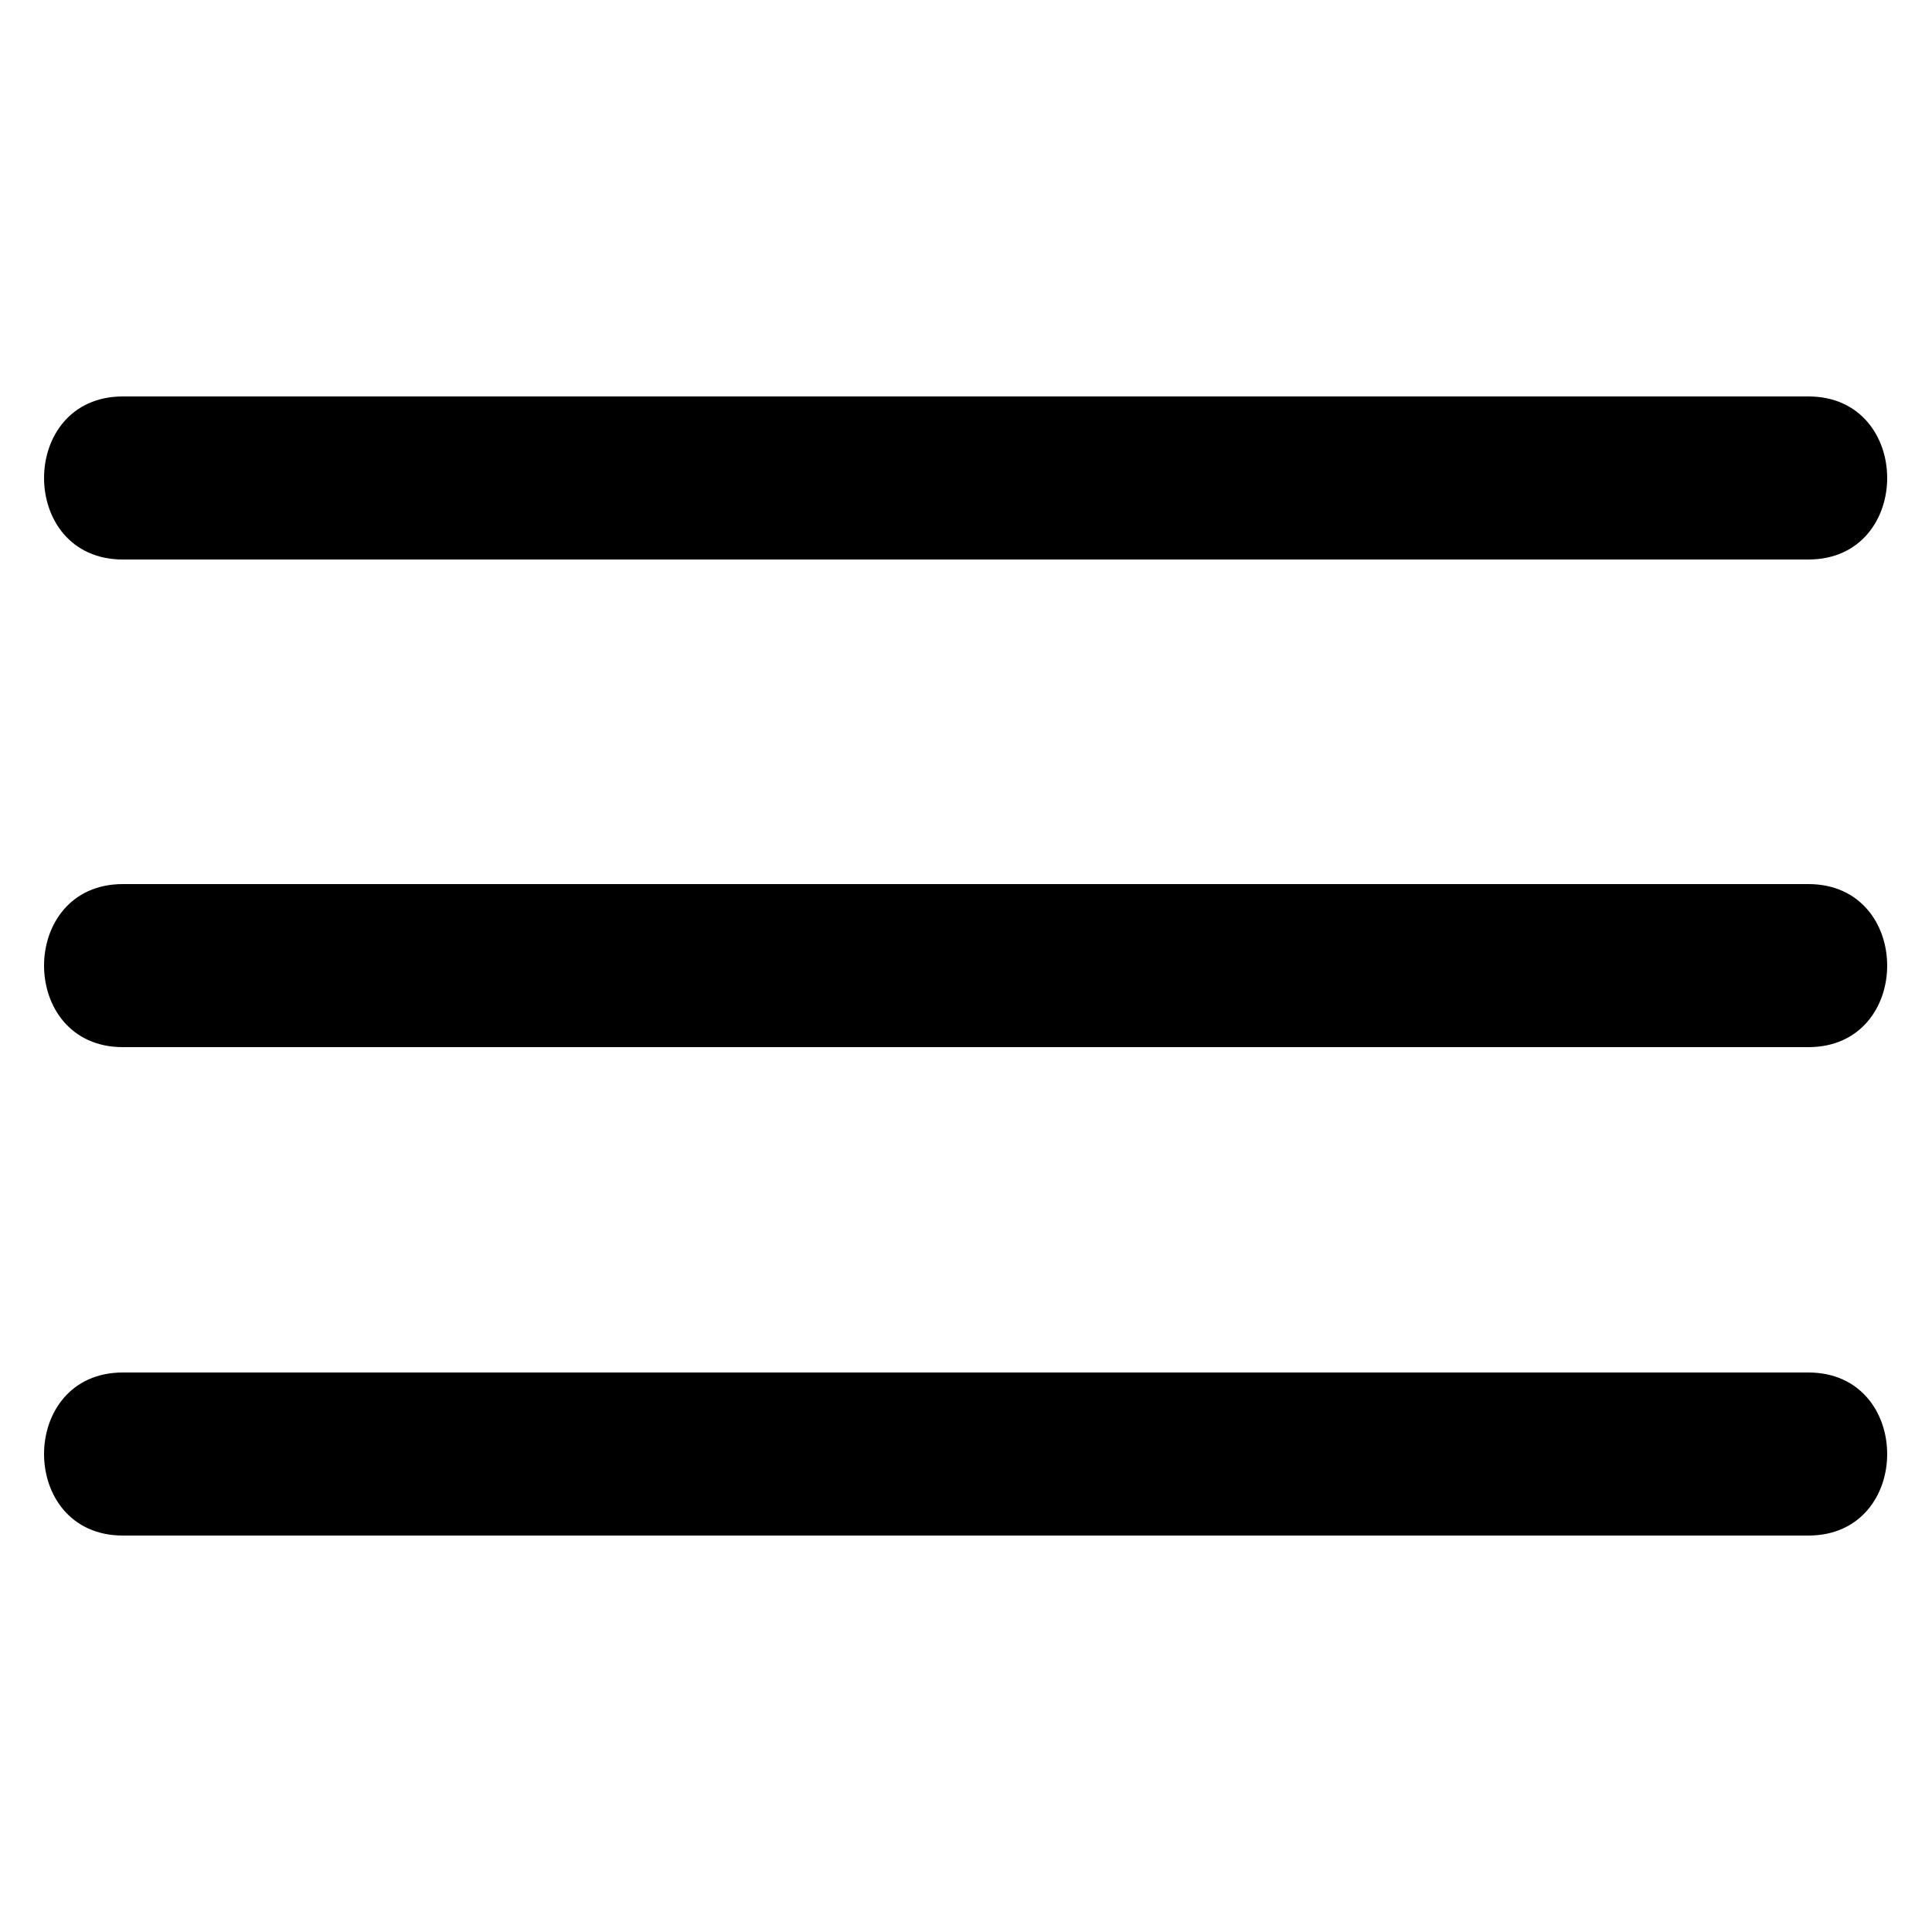
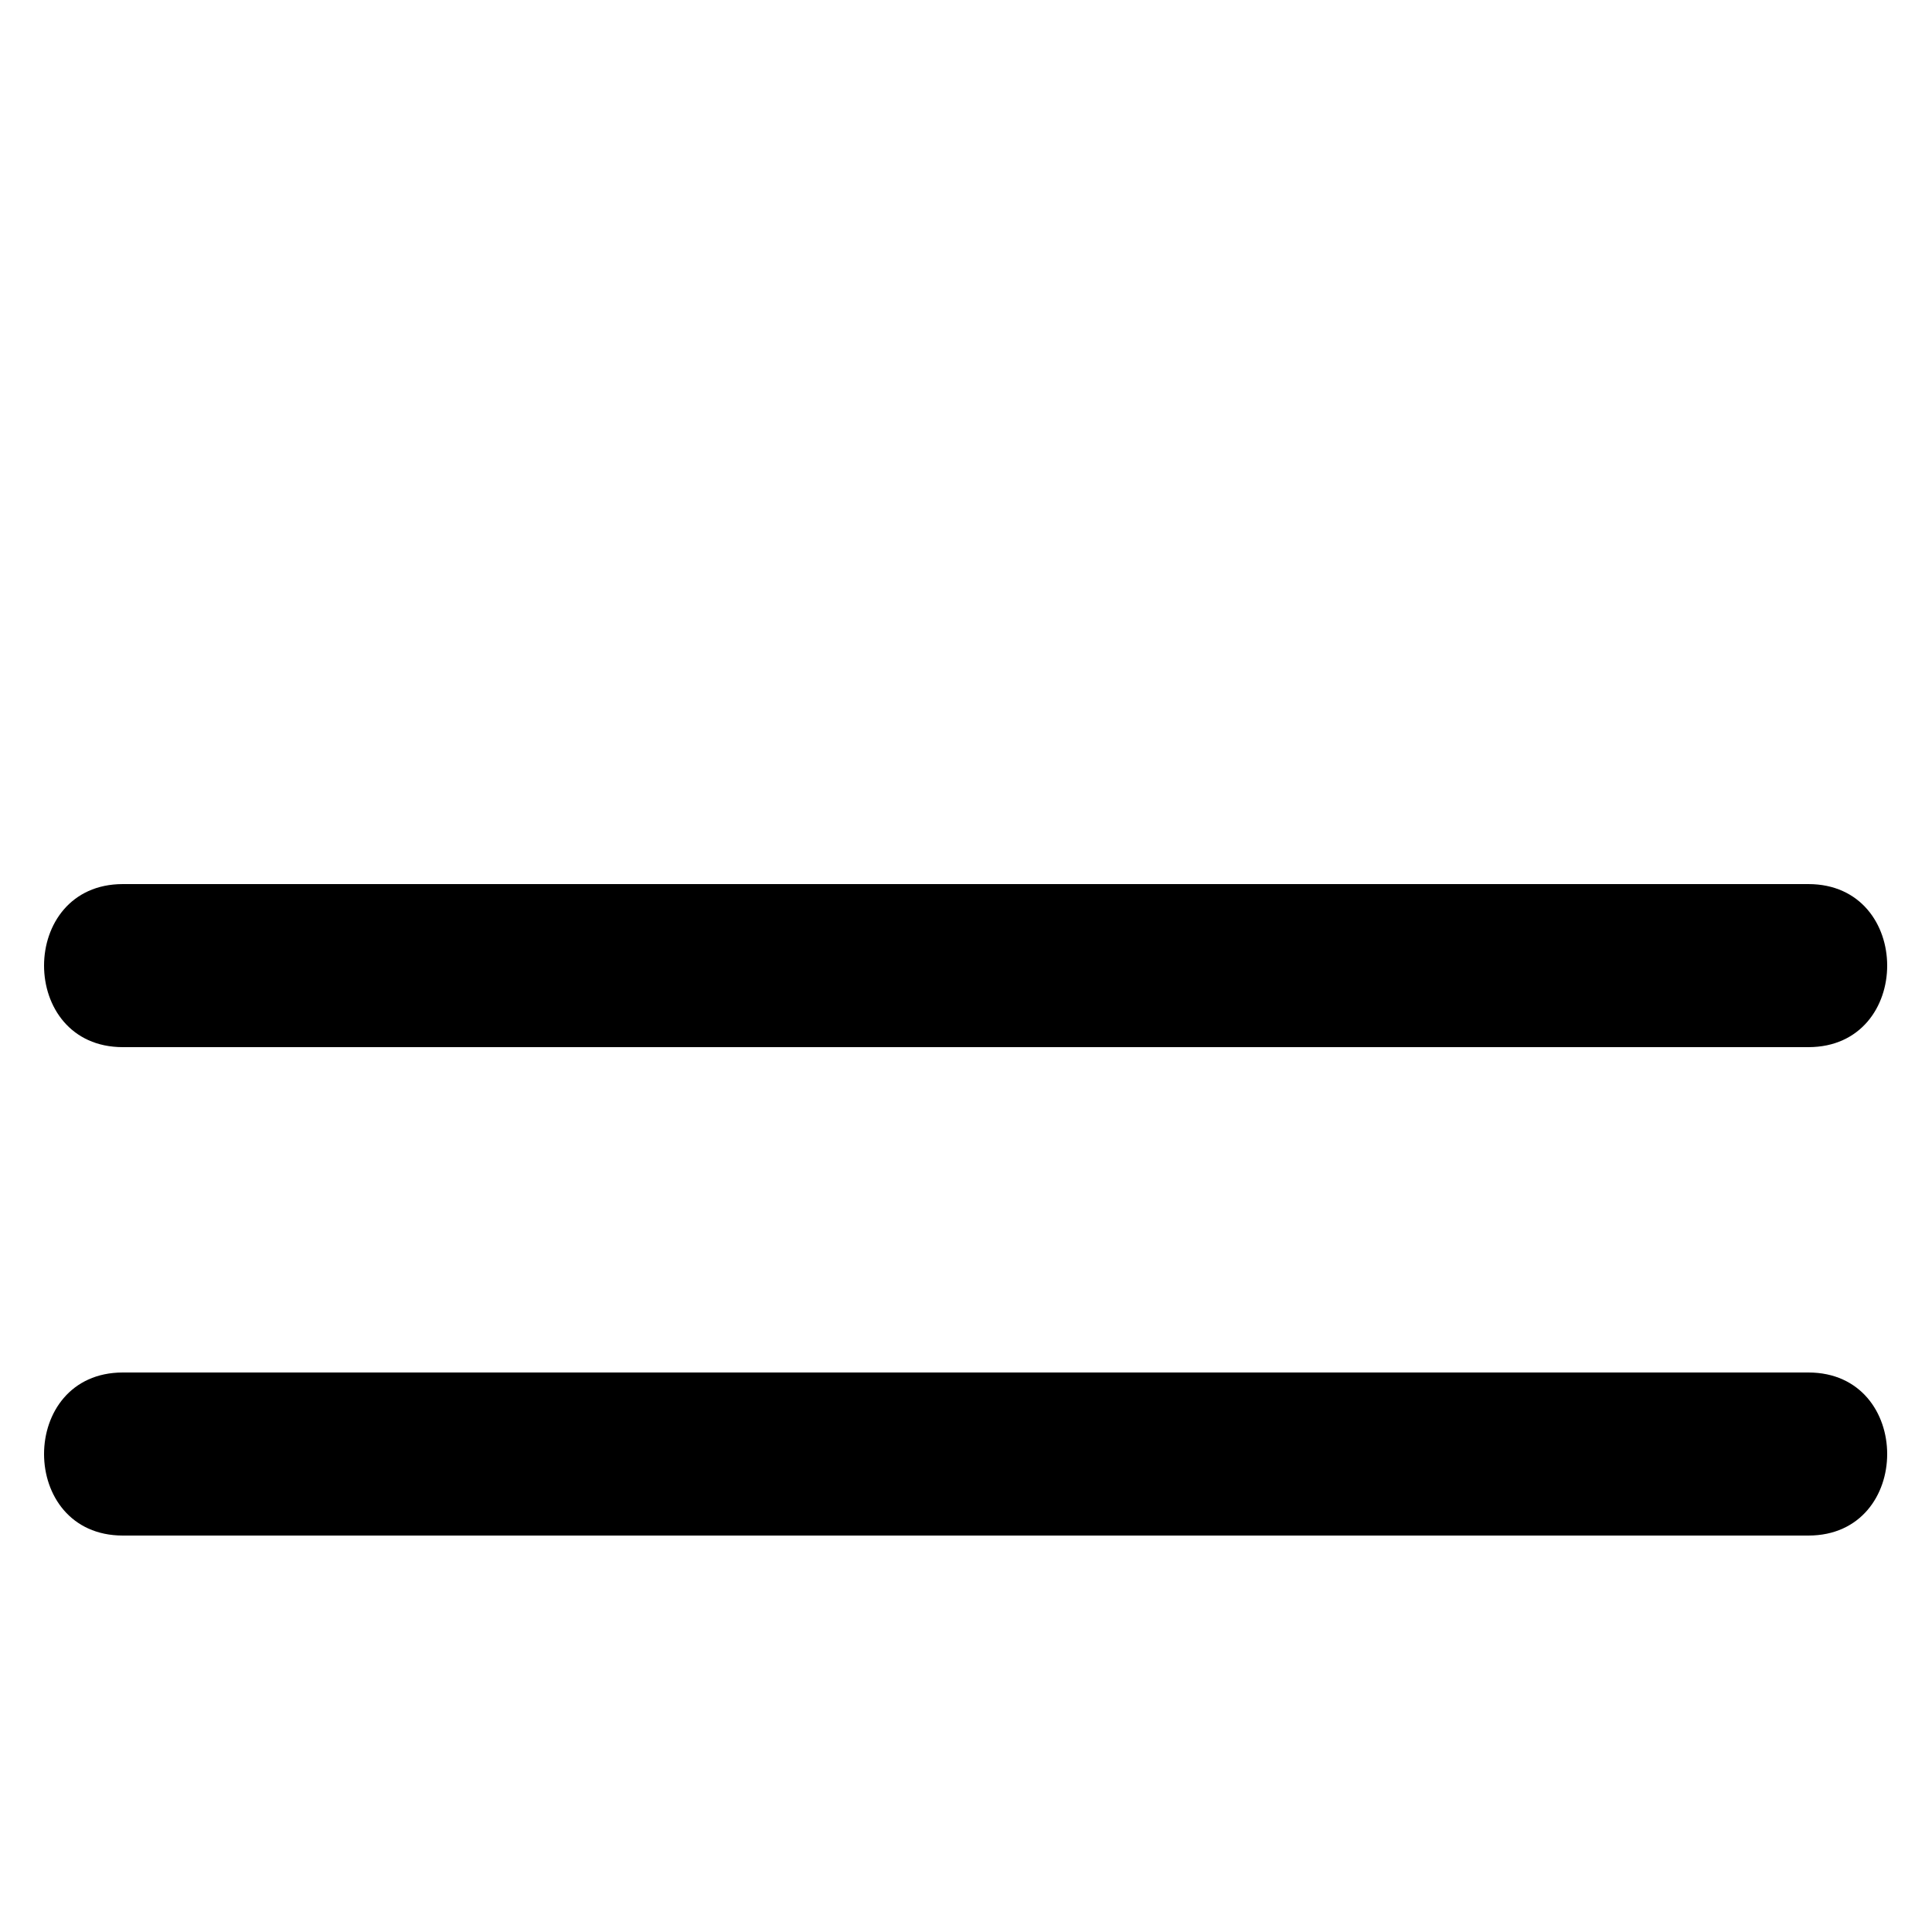
<svg xmlns="http://www.w3.org/2000/svg" id="_x32_" viewBox="0 0 25 25">
-   <path d="M1.59,7.24h21.81c1.36,0,1.36-2.11,0-2.11H1.59c-1.36,0-1.36,2.11,0,2.11h0Z" />
  <path d="M1.59,13.55h21.81c1.36,0,1.36-2.11,0-2.11H1.59c-1.36,0-1.36,2.11,0,2.11h0Z" />
  <path d="M1.59,19.87h21.81c1.36,0,1.36-2.11,0-2.11H1.59c-1.36,0-1.36,2.11,0,2.11h0Z" />
</svg>